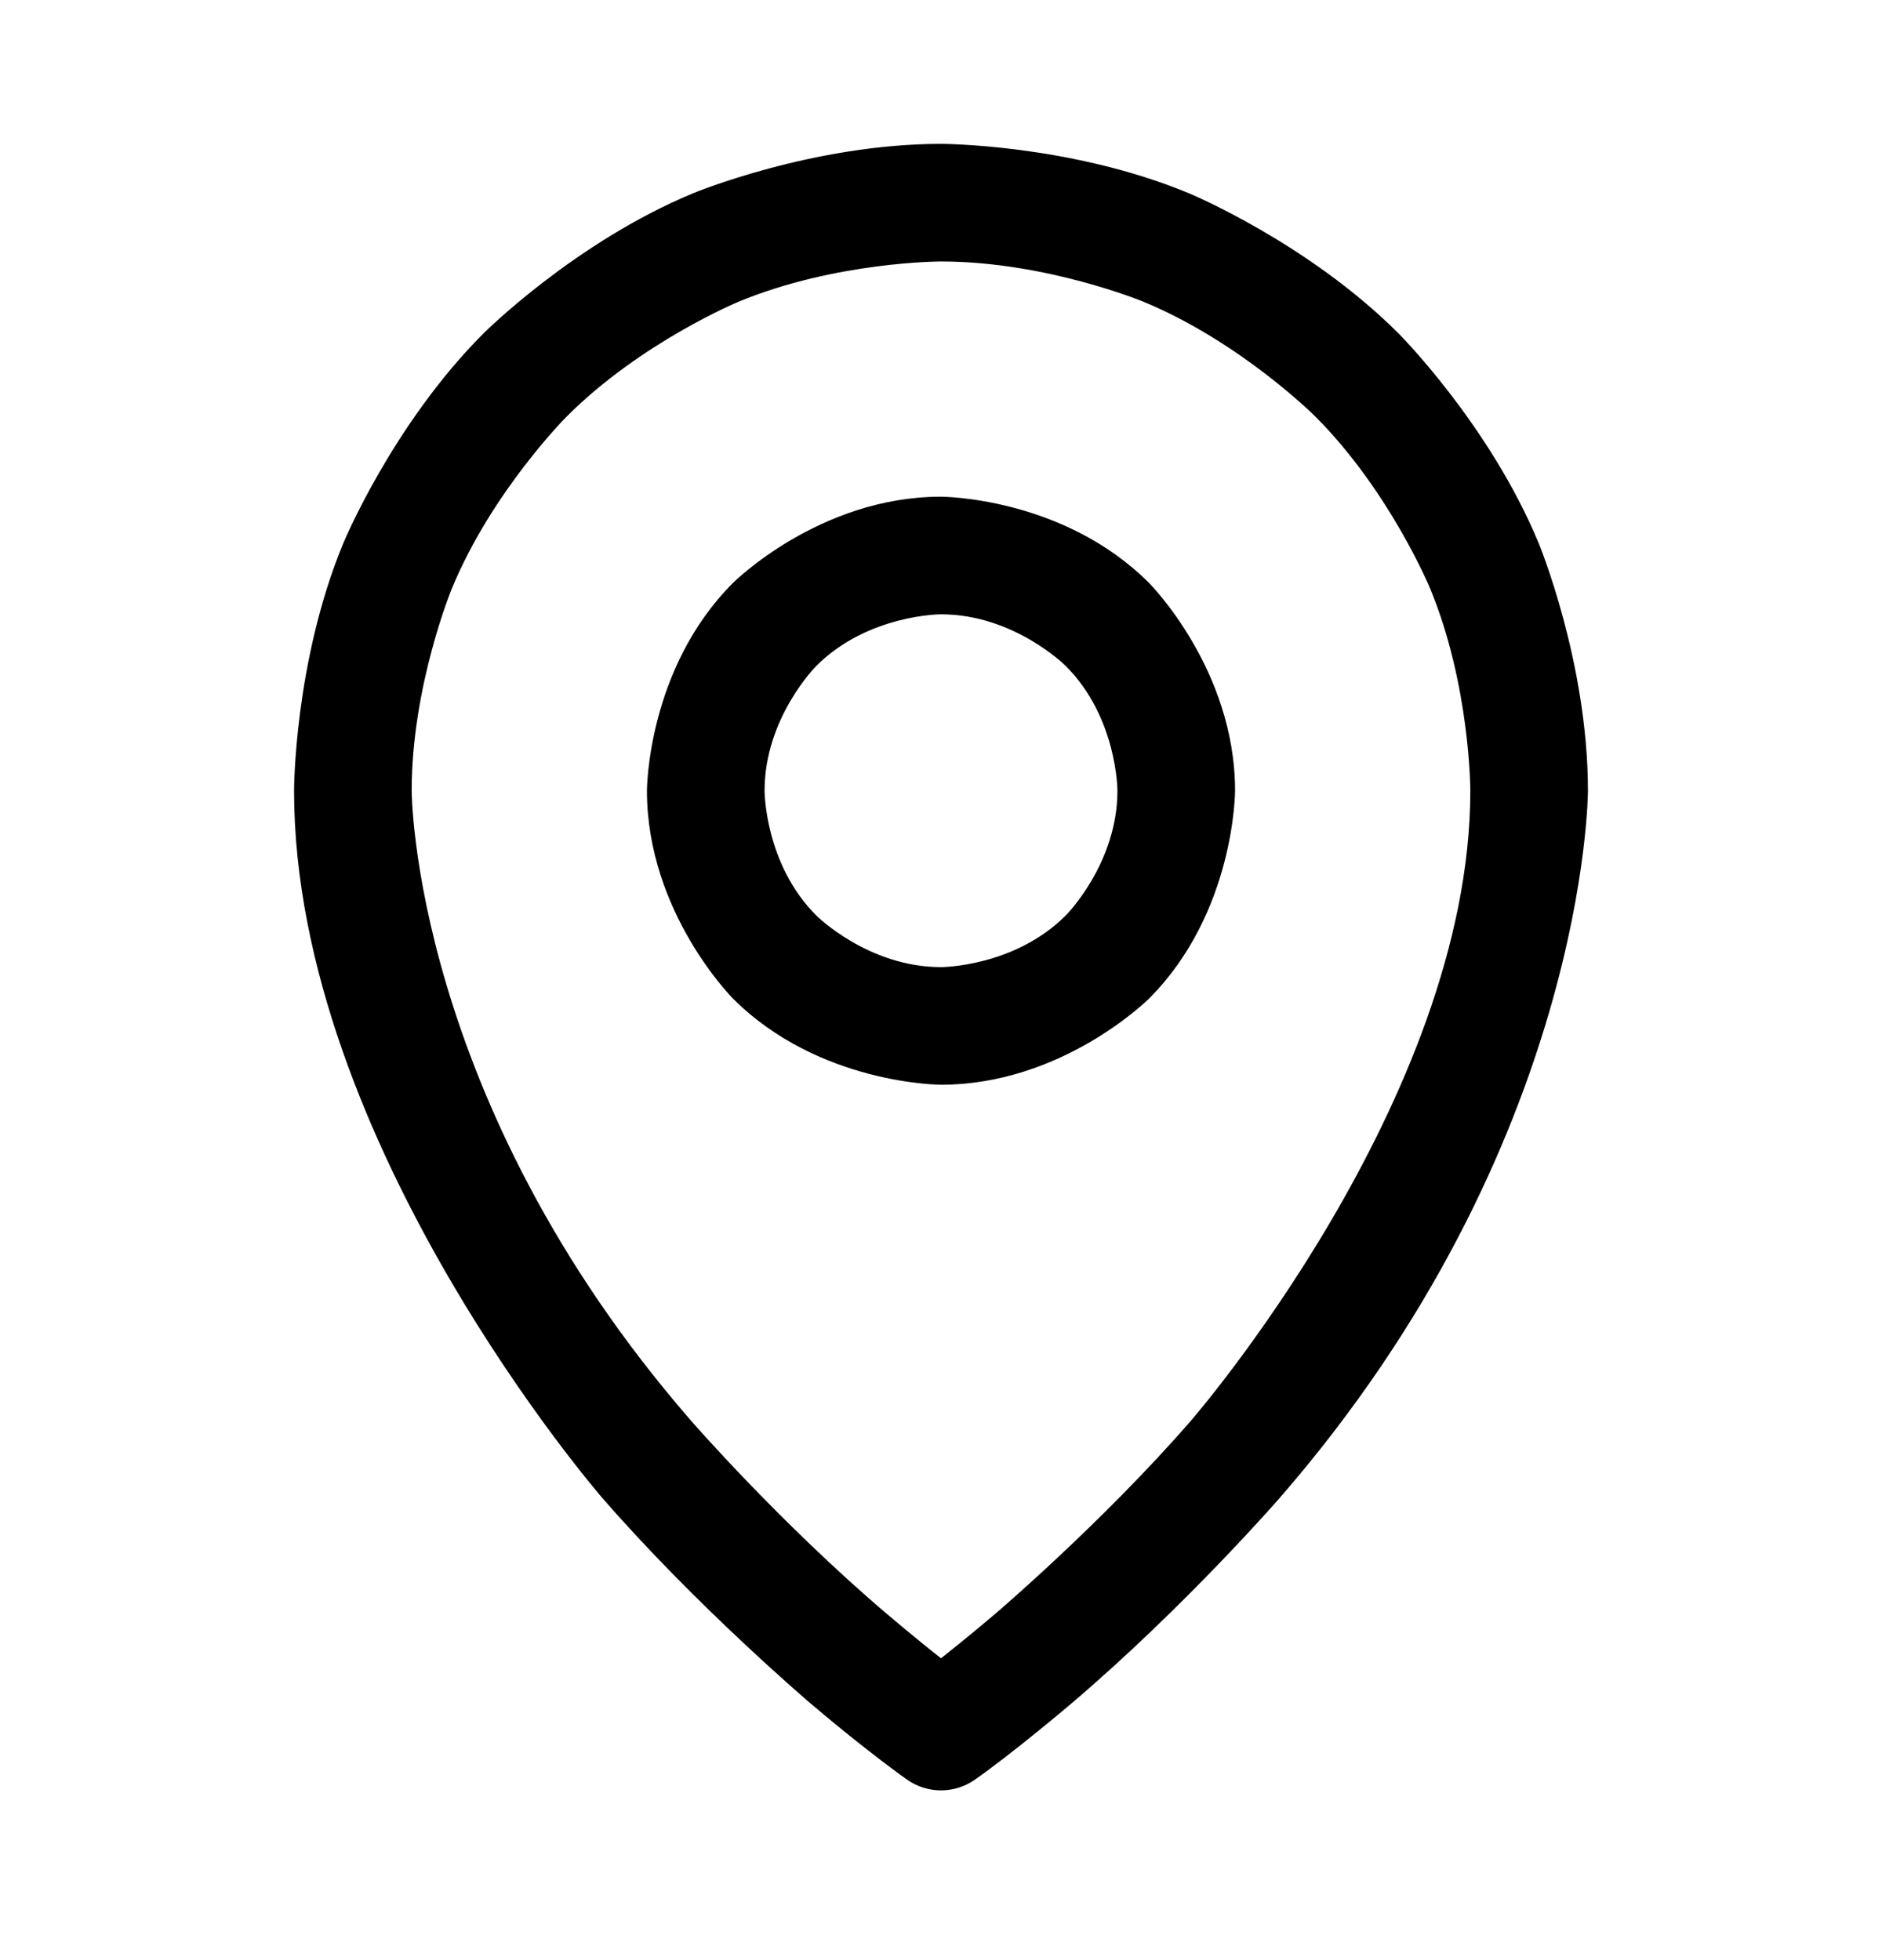
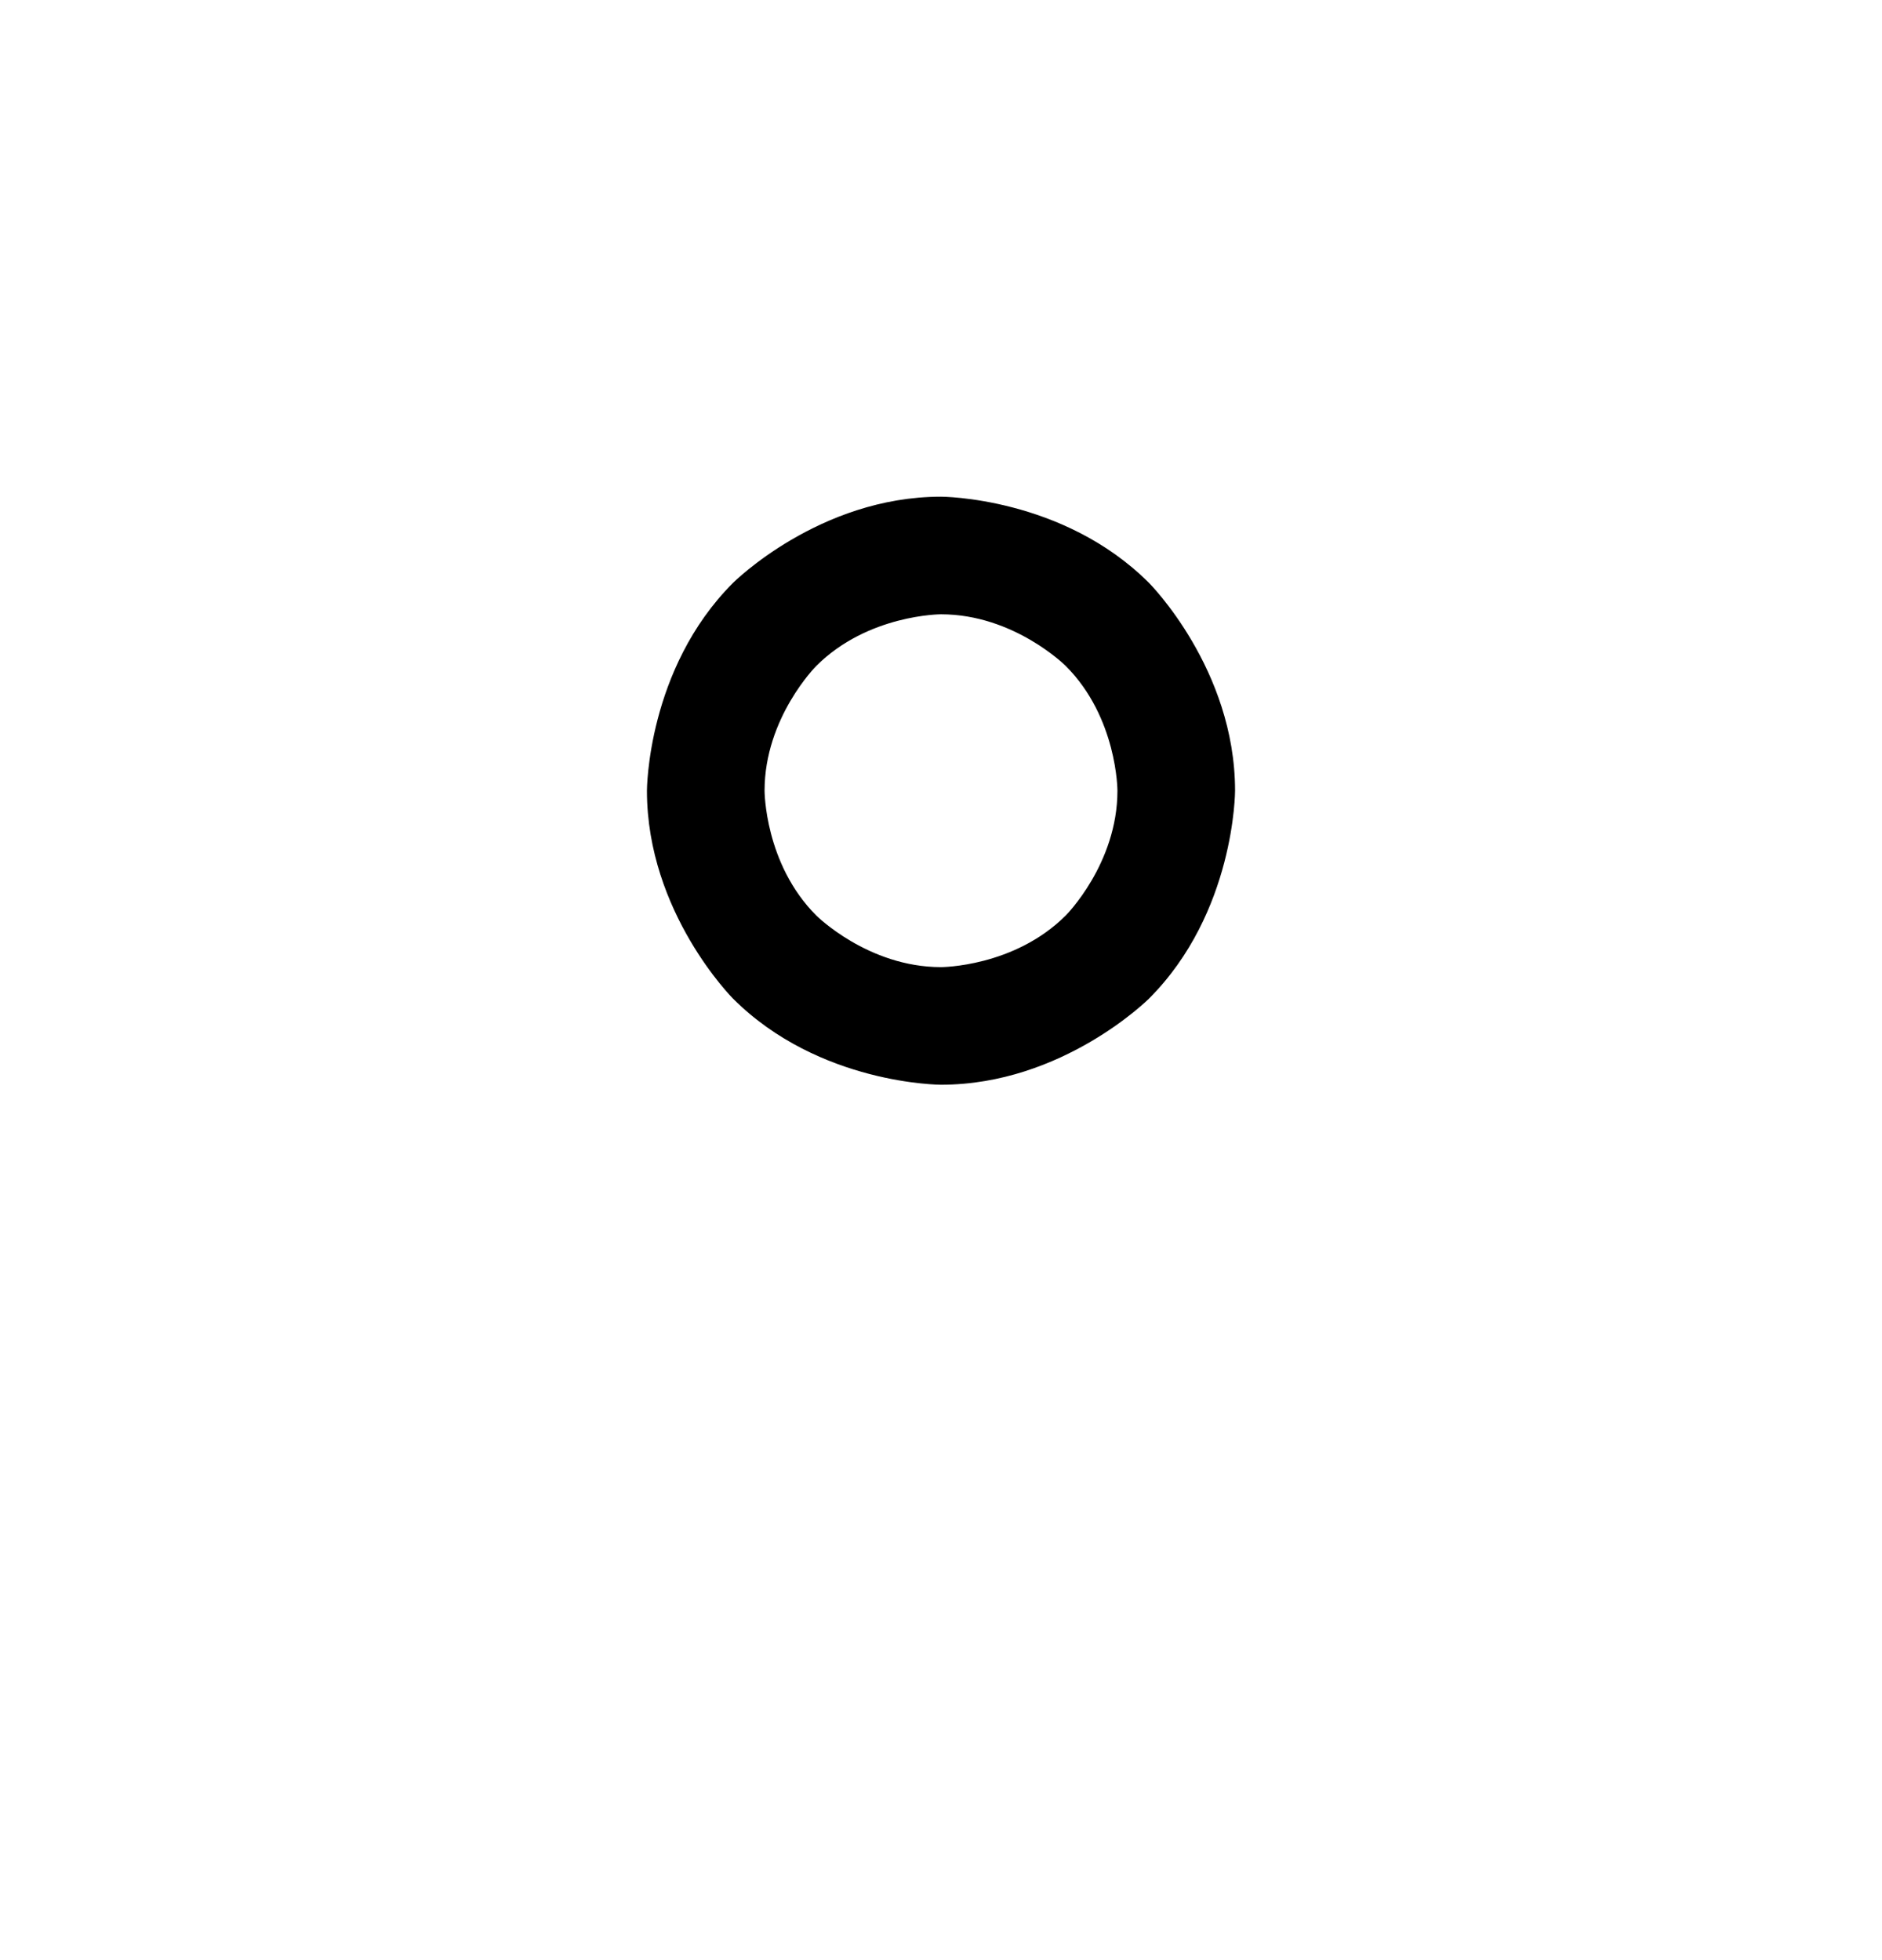
<svg xmlns="http://www.w3.org/2000/svg" width="100%" height="100%" viewBox="0 0 24 25" fill="none">
-   <path fill-rule="evenodd" clip-rule="evenodd" d="M6.697 4.782C8.103 3.375 10.011 2.585 12 2.585C13.989 2.585 15.897 3.375 17.303 4.782C18.71 6.188 19.5 8.096 19.5 10.085C19.5 16.835 12 22.085 12 22.085C12 22.085 4.5 16.835 4.5 10.085C4.5 8.096 5.29 6.188 6.697 4.782ZM10.333 12.58C10.827 12.909 11.407 13.085 12 13.085C12.796 13.085 13.559 12.769 14.121 12.207C14.684 11.644 15 10.881 15 10.085C15 9.492 14.824 8.912 14.494 8.418C14.165 7.925 13.696 7.541 13.148 7.314C12.6 7.086 11.997 7.027 11.415 7.143C10.833 7.259 10.298 7.544 9.879 7.964C9.459 8.383 9.173 8.918 9.058 9.5C8.942 10.082 9.001 10.685 9.228 11.233C9.455 11.781 9.84 12.25 10.333 12.58Z" fill-opacity="0.2" />
  <path fill-rule="evenodd" clip-rule="evenodd" d="M12 6.335C12 6.335 13.553 6.335 14.652 7.434C14.652 7.434 15.75 8.532 15.75 10.085C15.75 10.085 15.75 11.639 14.652 12.737C14.652 12.737 13.553 13.835 12 13.835C12 13.835 10.447 13.835 9.348 12.737C9.348 12.737 8.25 11.639 8.25 10.085C8.25 10.085 8.25 8.532 9.348 7.434C9.348 7.434 10.447 6.335 12 6.335ZM12 7.835C12 7.835 11.068 7.835 10.409 8.494C10.409 8.494 9.75 9.153 9.75 10.085C9.75 10.085 9.75 11.017 10.409 11.676C10.409 11.676 11.068 12.335 12 12.335C12 12.335 12.932 12.335 13.591 11.676C13.591 11.676 14.25 11.017 14.25 10.085C14.25 10.085 14.25 9.153 13.591 8.494C13.591 8.494 12.932 7.835 12 7.835Z" fill="currentColor" />
-   <path fill-rule="evenodd" clip-rule="evenodd" d="M19.622 6.928C19.622 6.928 20.25 8.444 20.25 10.085C20.25 10.085 20.25 14.584 16.316 19.109C16.316 19.109 15.107 20.499 13.658 21.731C13.658 21.731 12.928 22.351 12.43 22.7C12.172 22.88 11.828 22.88 11.57 22.7C11.57 22.7 11.072 22.351 10.342 21.731C10.342 21.731 8.893 20.499 7.684 19.109C7.684 19.109 3.75 14.584 3.75 10.085C3.75 10.085 3.75 8.444 4.378 6.928C4.378 6.928 5.006 5.412 6.166 4.252C6.166 4.252 7.327 3.091 8.843 2.463C8.843 2.463 10.359 1.835 12 1.835C12 1.835 13.641 1.835 15.157 2.463C15.157 2.463 16.673 3.091 17.834 4.252C17.834 4.252 18.994 5.412 19.622 6.928ZM18.75 10.085C18.75 10.085 18.75 8.743 18.236 7.502C18.236 7.502 17.722 6.262 16.773 5.312C16.773 5.312 15.824 4.363 14.583 3.849C14.583 3.849 13.343 3.335 12 3.335C12 3.335 10.657 3.335 9.417 3.849C9.417 3.849 8.176 4.363 7.227 5.312C7.227 5.312 6.278 6.262 5.764 7.502C5.764 7.502 5.25 8.743 5.25 10.085C5.25 10.085 5.25 14.024 8.816 18.124C8.816 18.124 9.951 19.429 11.314 20.588C11.314 20.588 11.694 20.911 12 21.15C12 21.15 12.306 20.911 12.686 20.588C12.686 20.588 14.049 19.429 15.184 18.124C15.184 18.124 18.75 14.024 18.75 10.085Z" fill="currentColor" />
</svg>